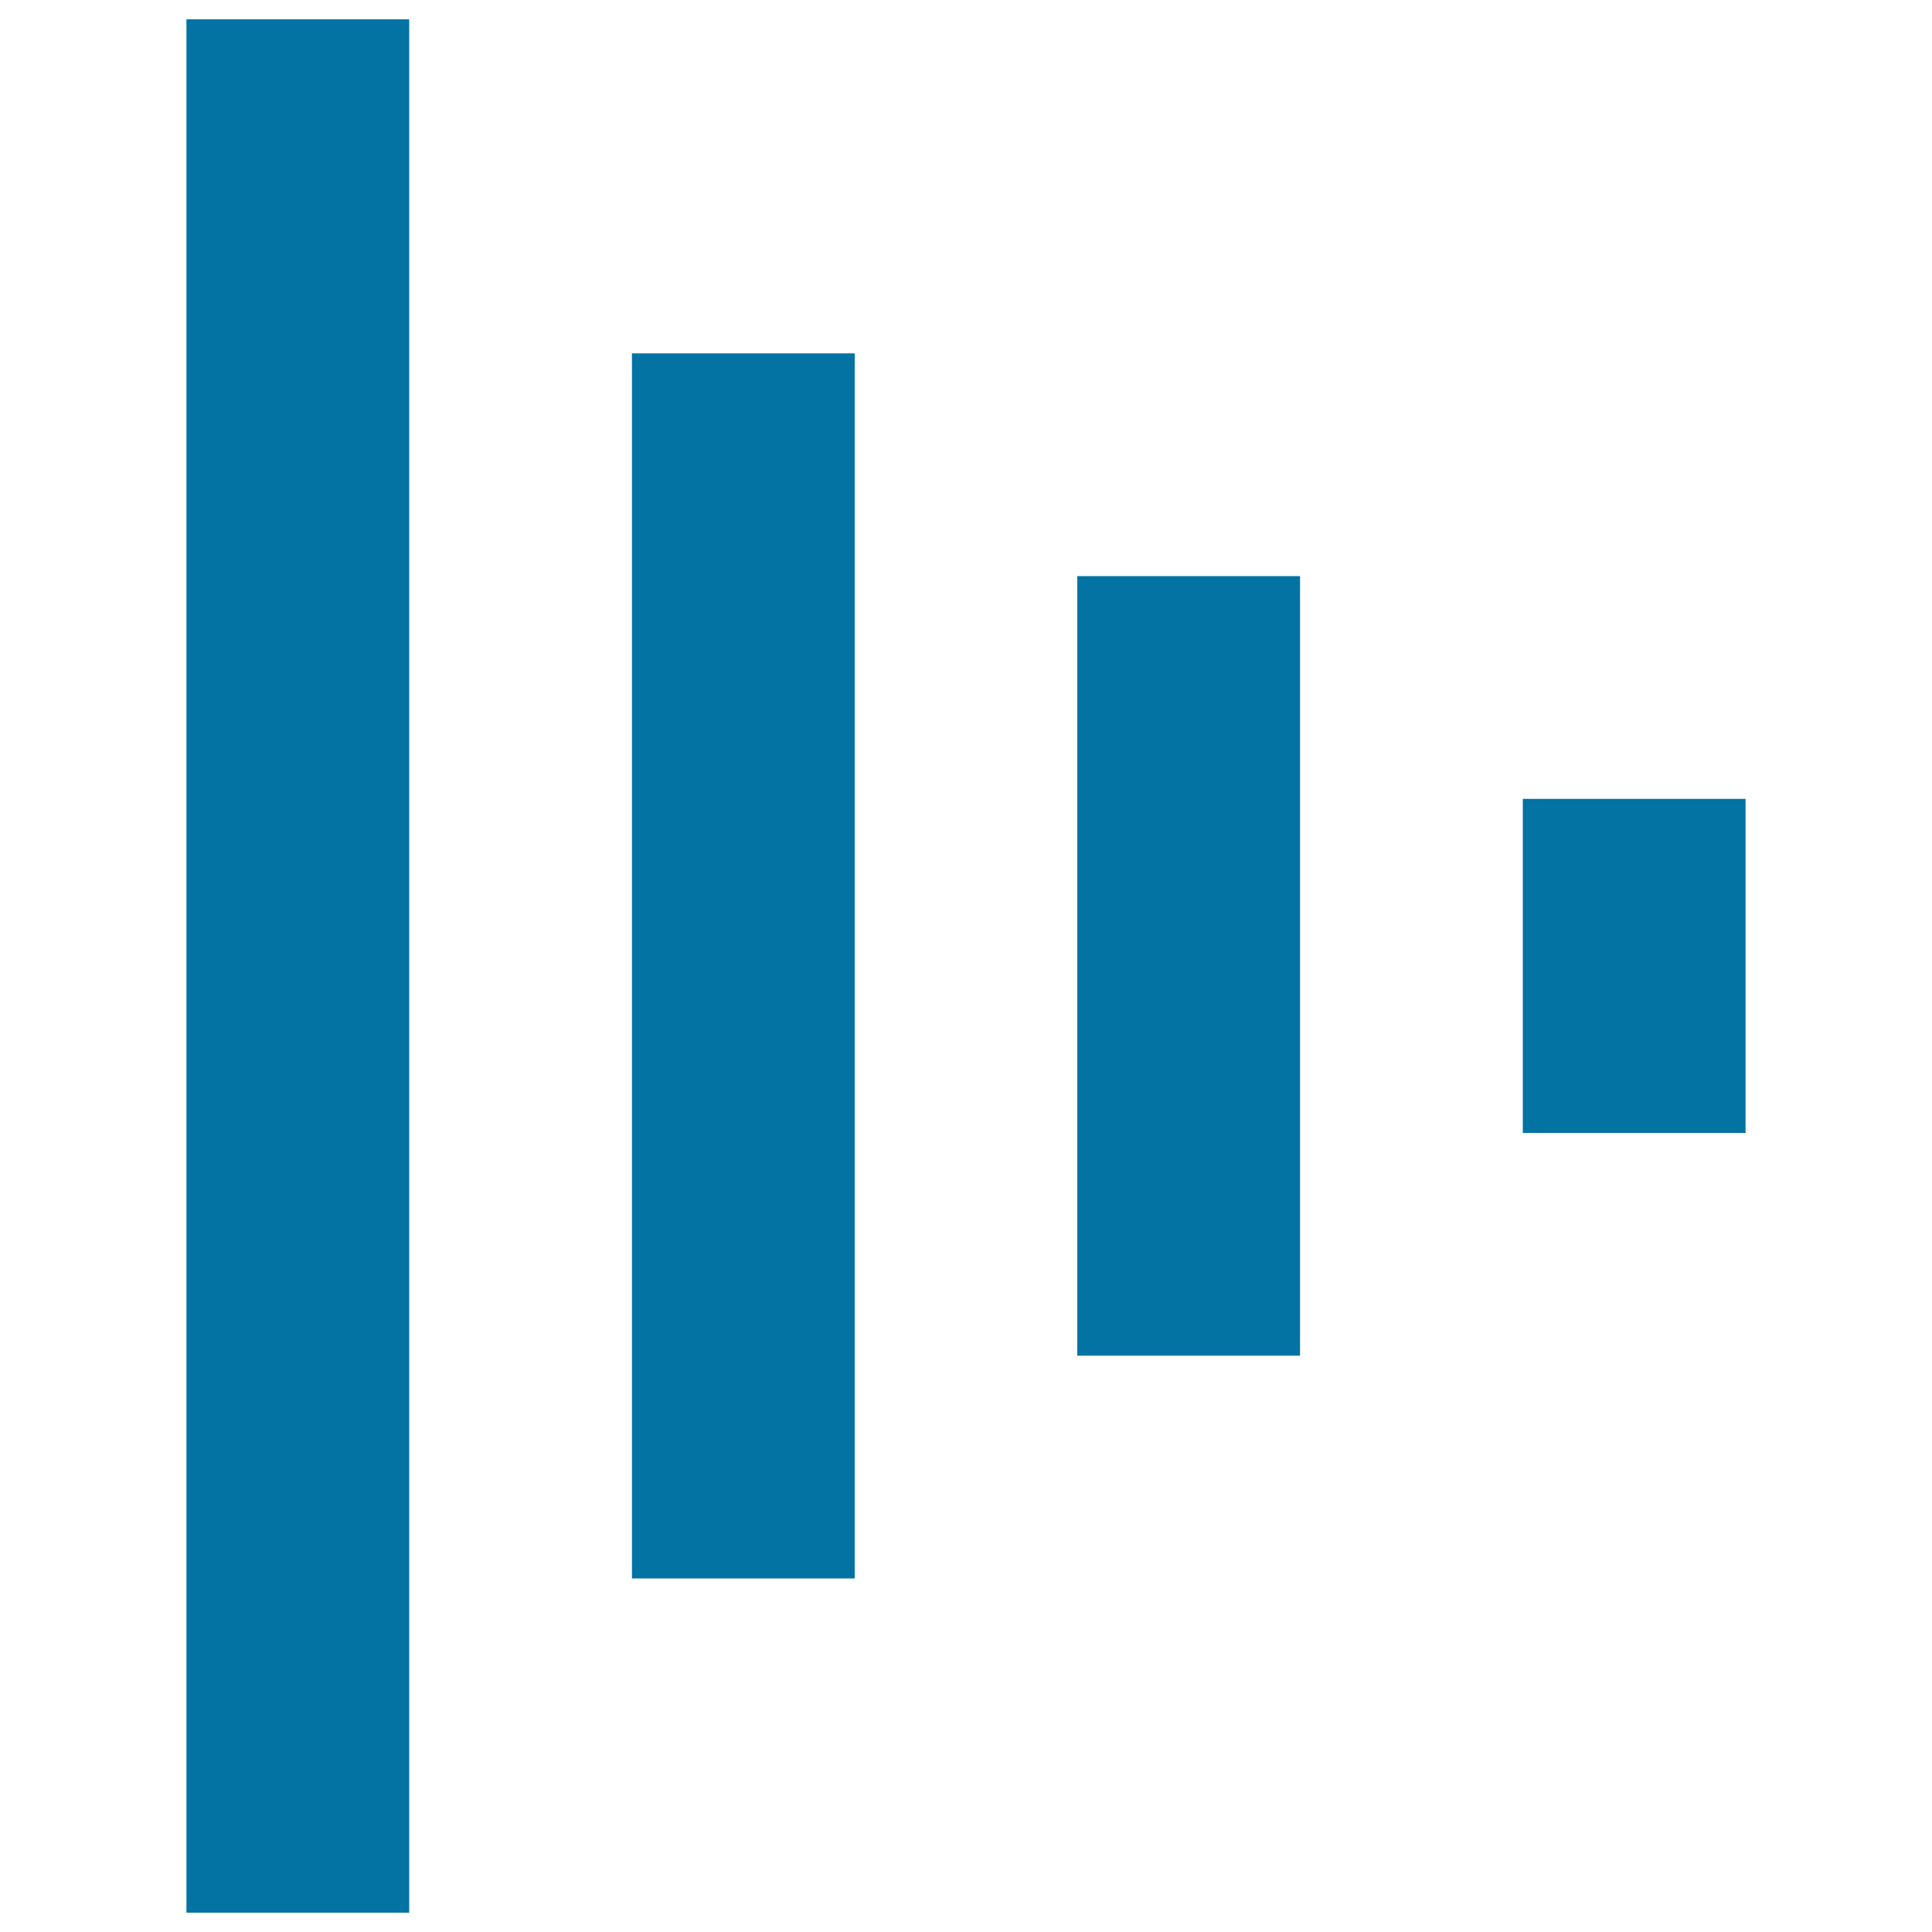
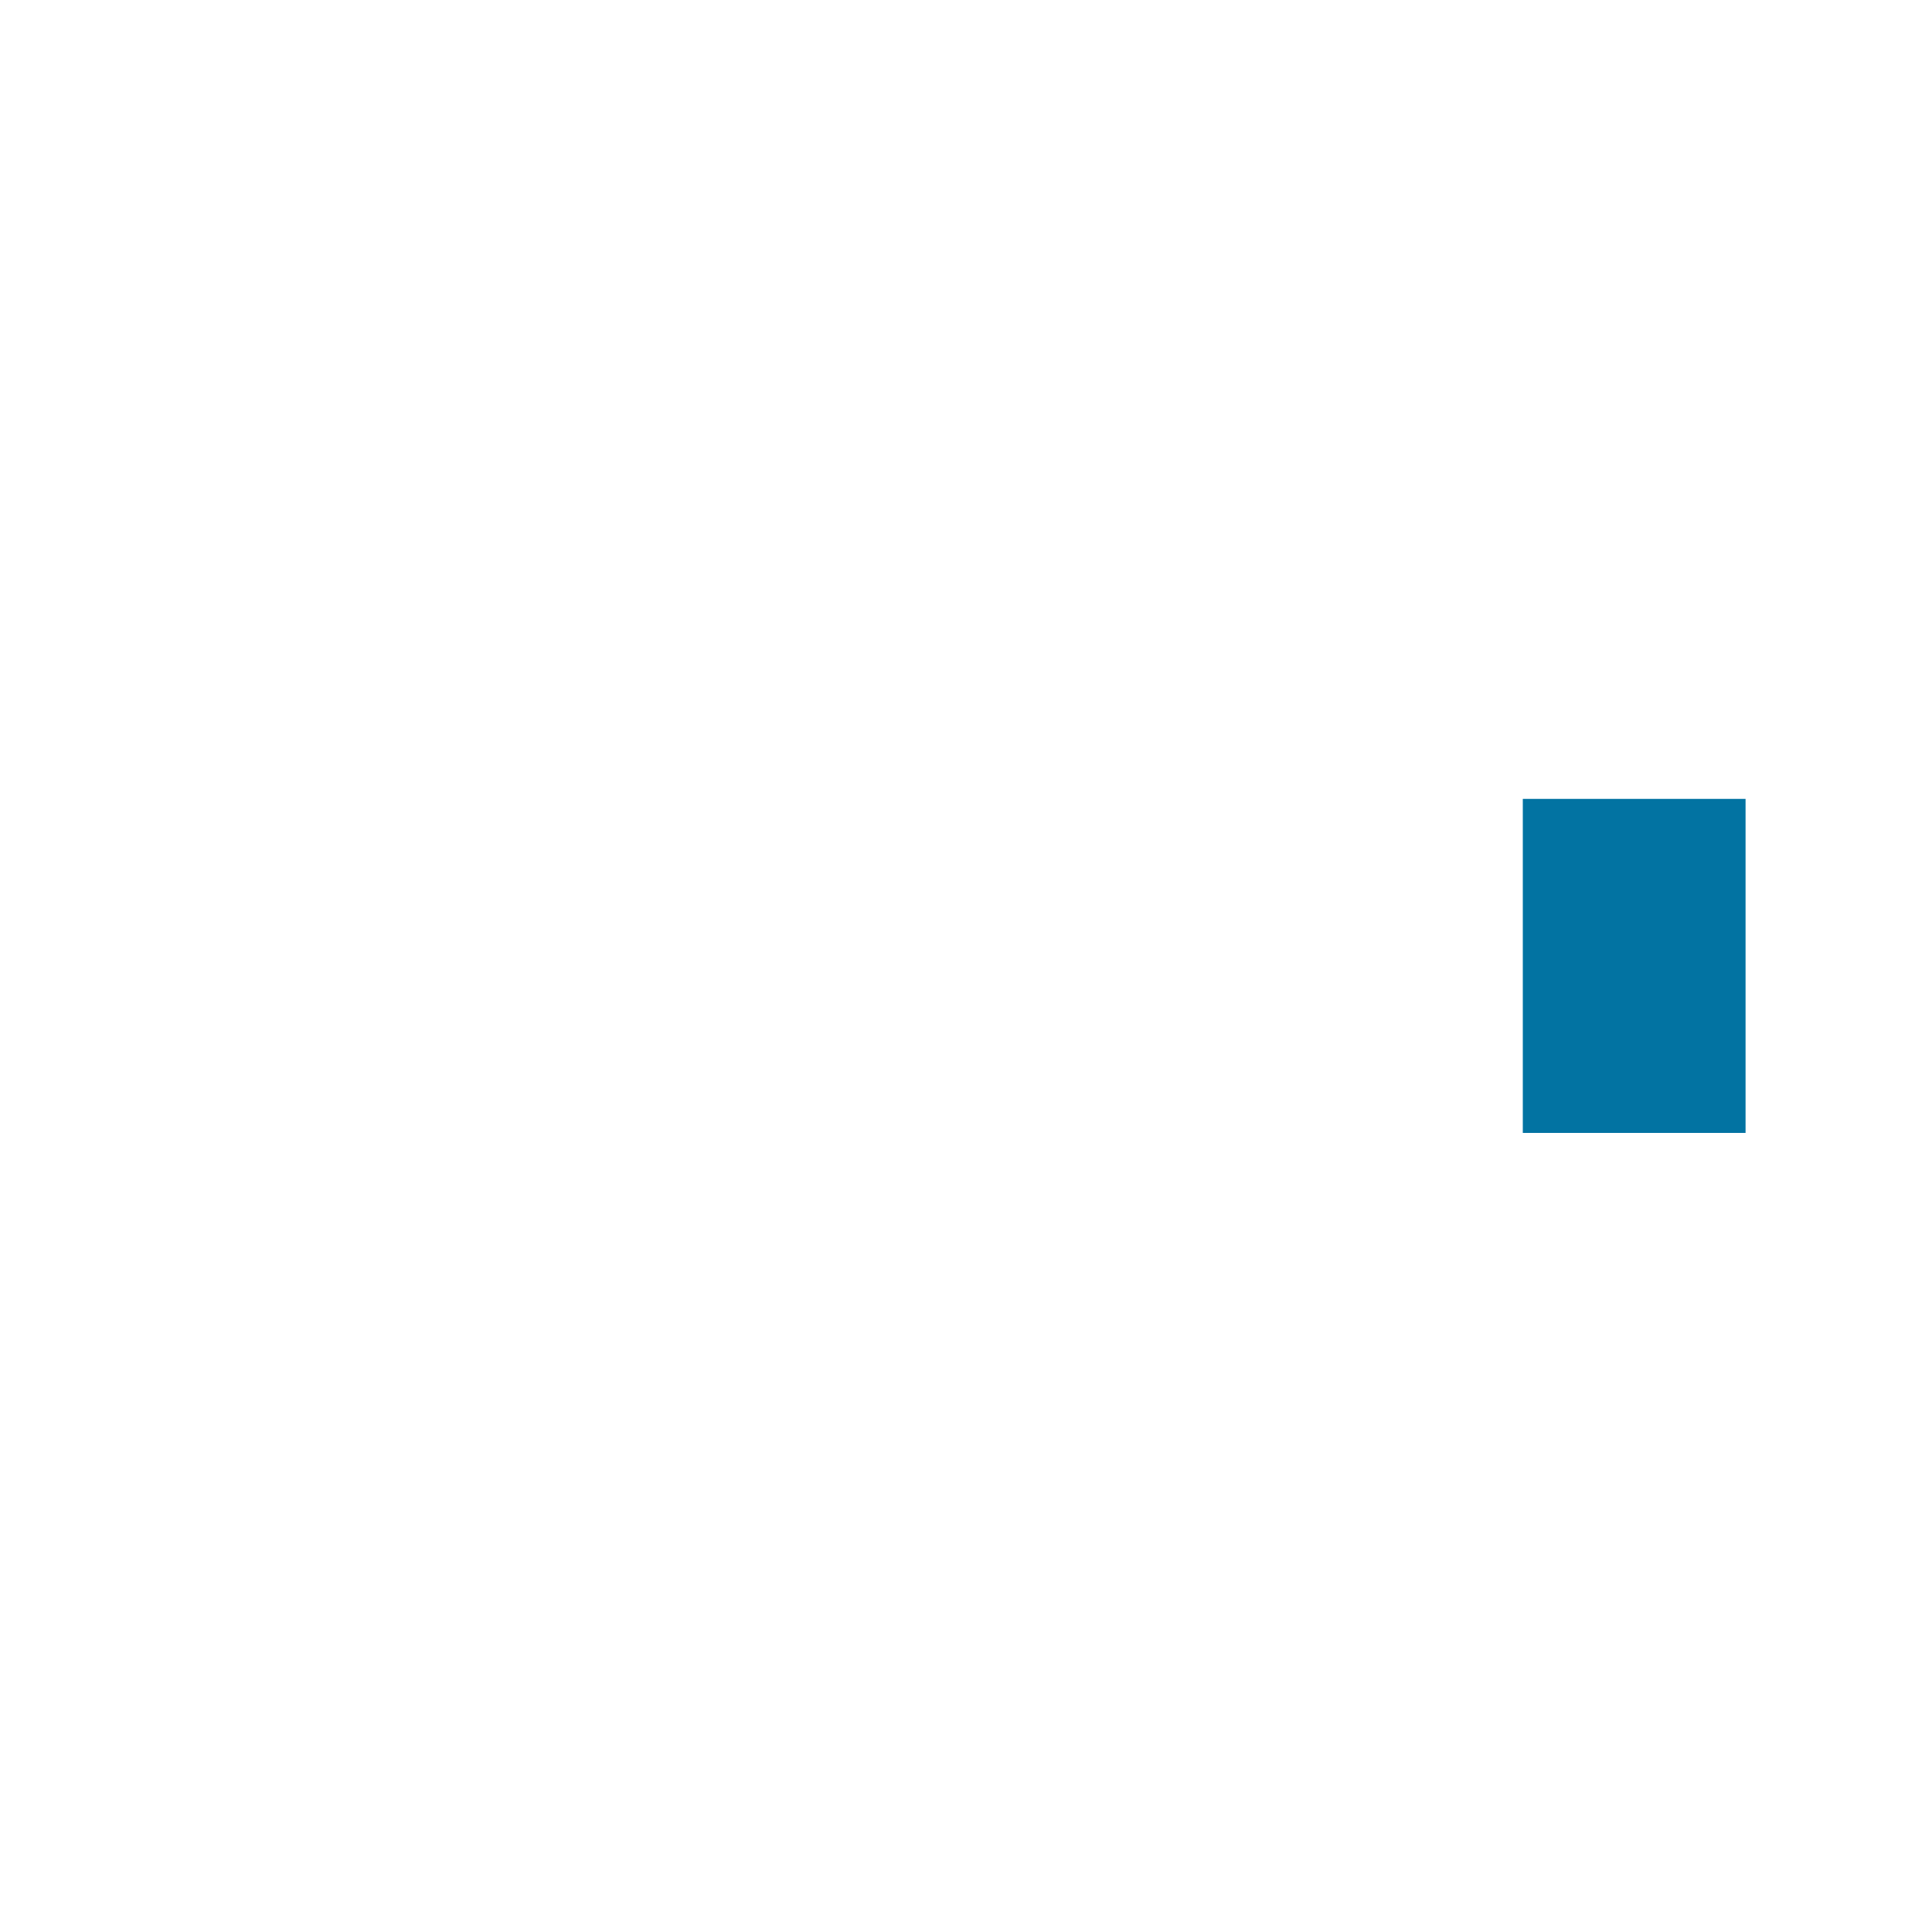
<svg xmlns="http://www.w3.org/2000/svg" viewBox="0 0 1000 1000" style="fill:#0273a2">
  <title>Floating Floor Expansion SVG icon</title>
-   <path d="M96.5,10h115.3v980H96.5V10z" />
-   <path d="M327.1,182.9h115.3v634.1H327.1V182.9z" />
-   <path d="M557.6,298.2h115.3v403.5l-115.3,0V298.2z" />
  <path d="M788.2,413.5h115.3v172.9H788.2V413.5z" />
</svg>